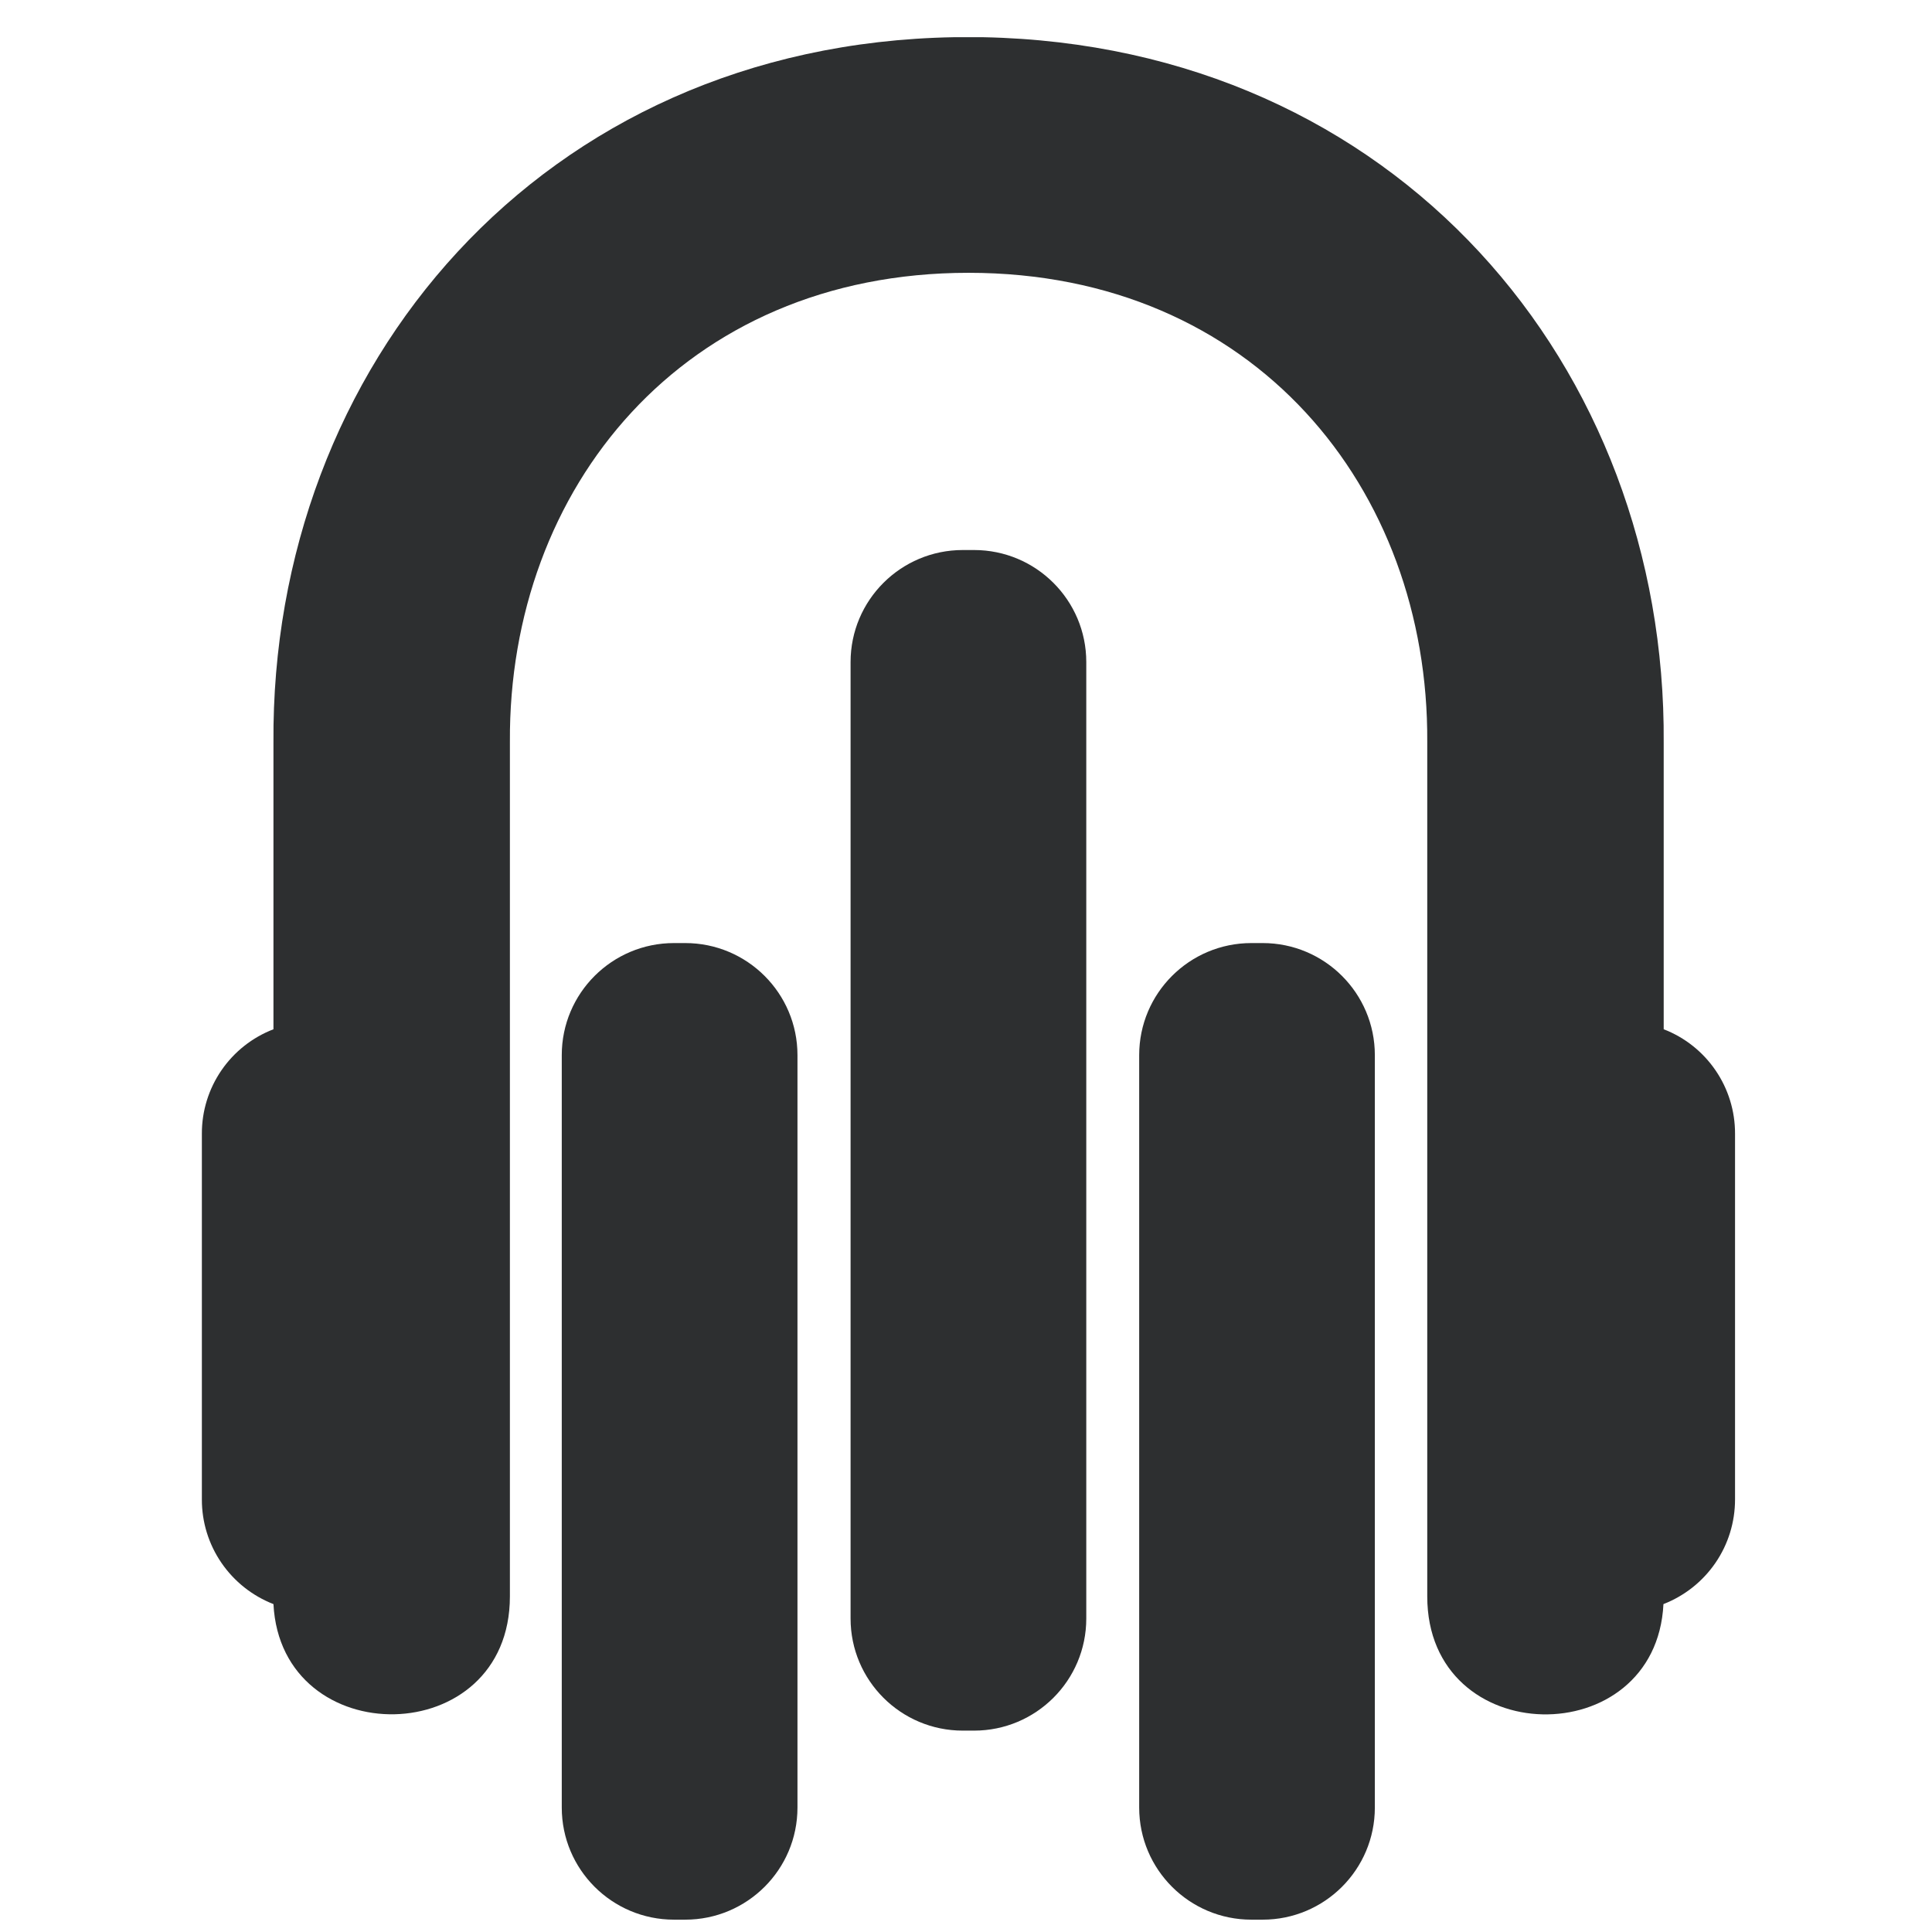
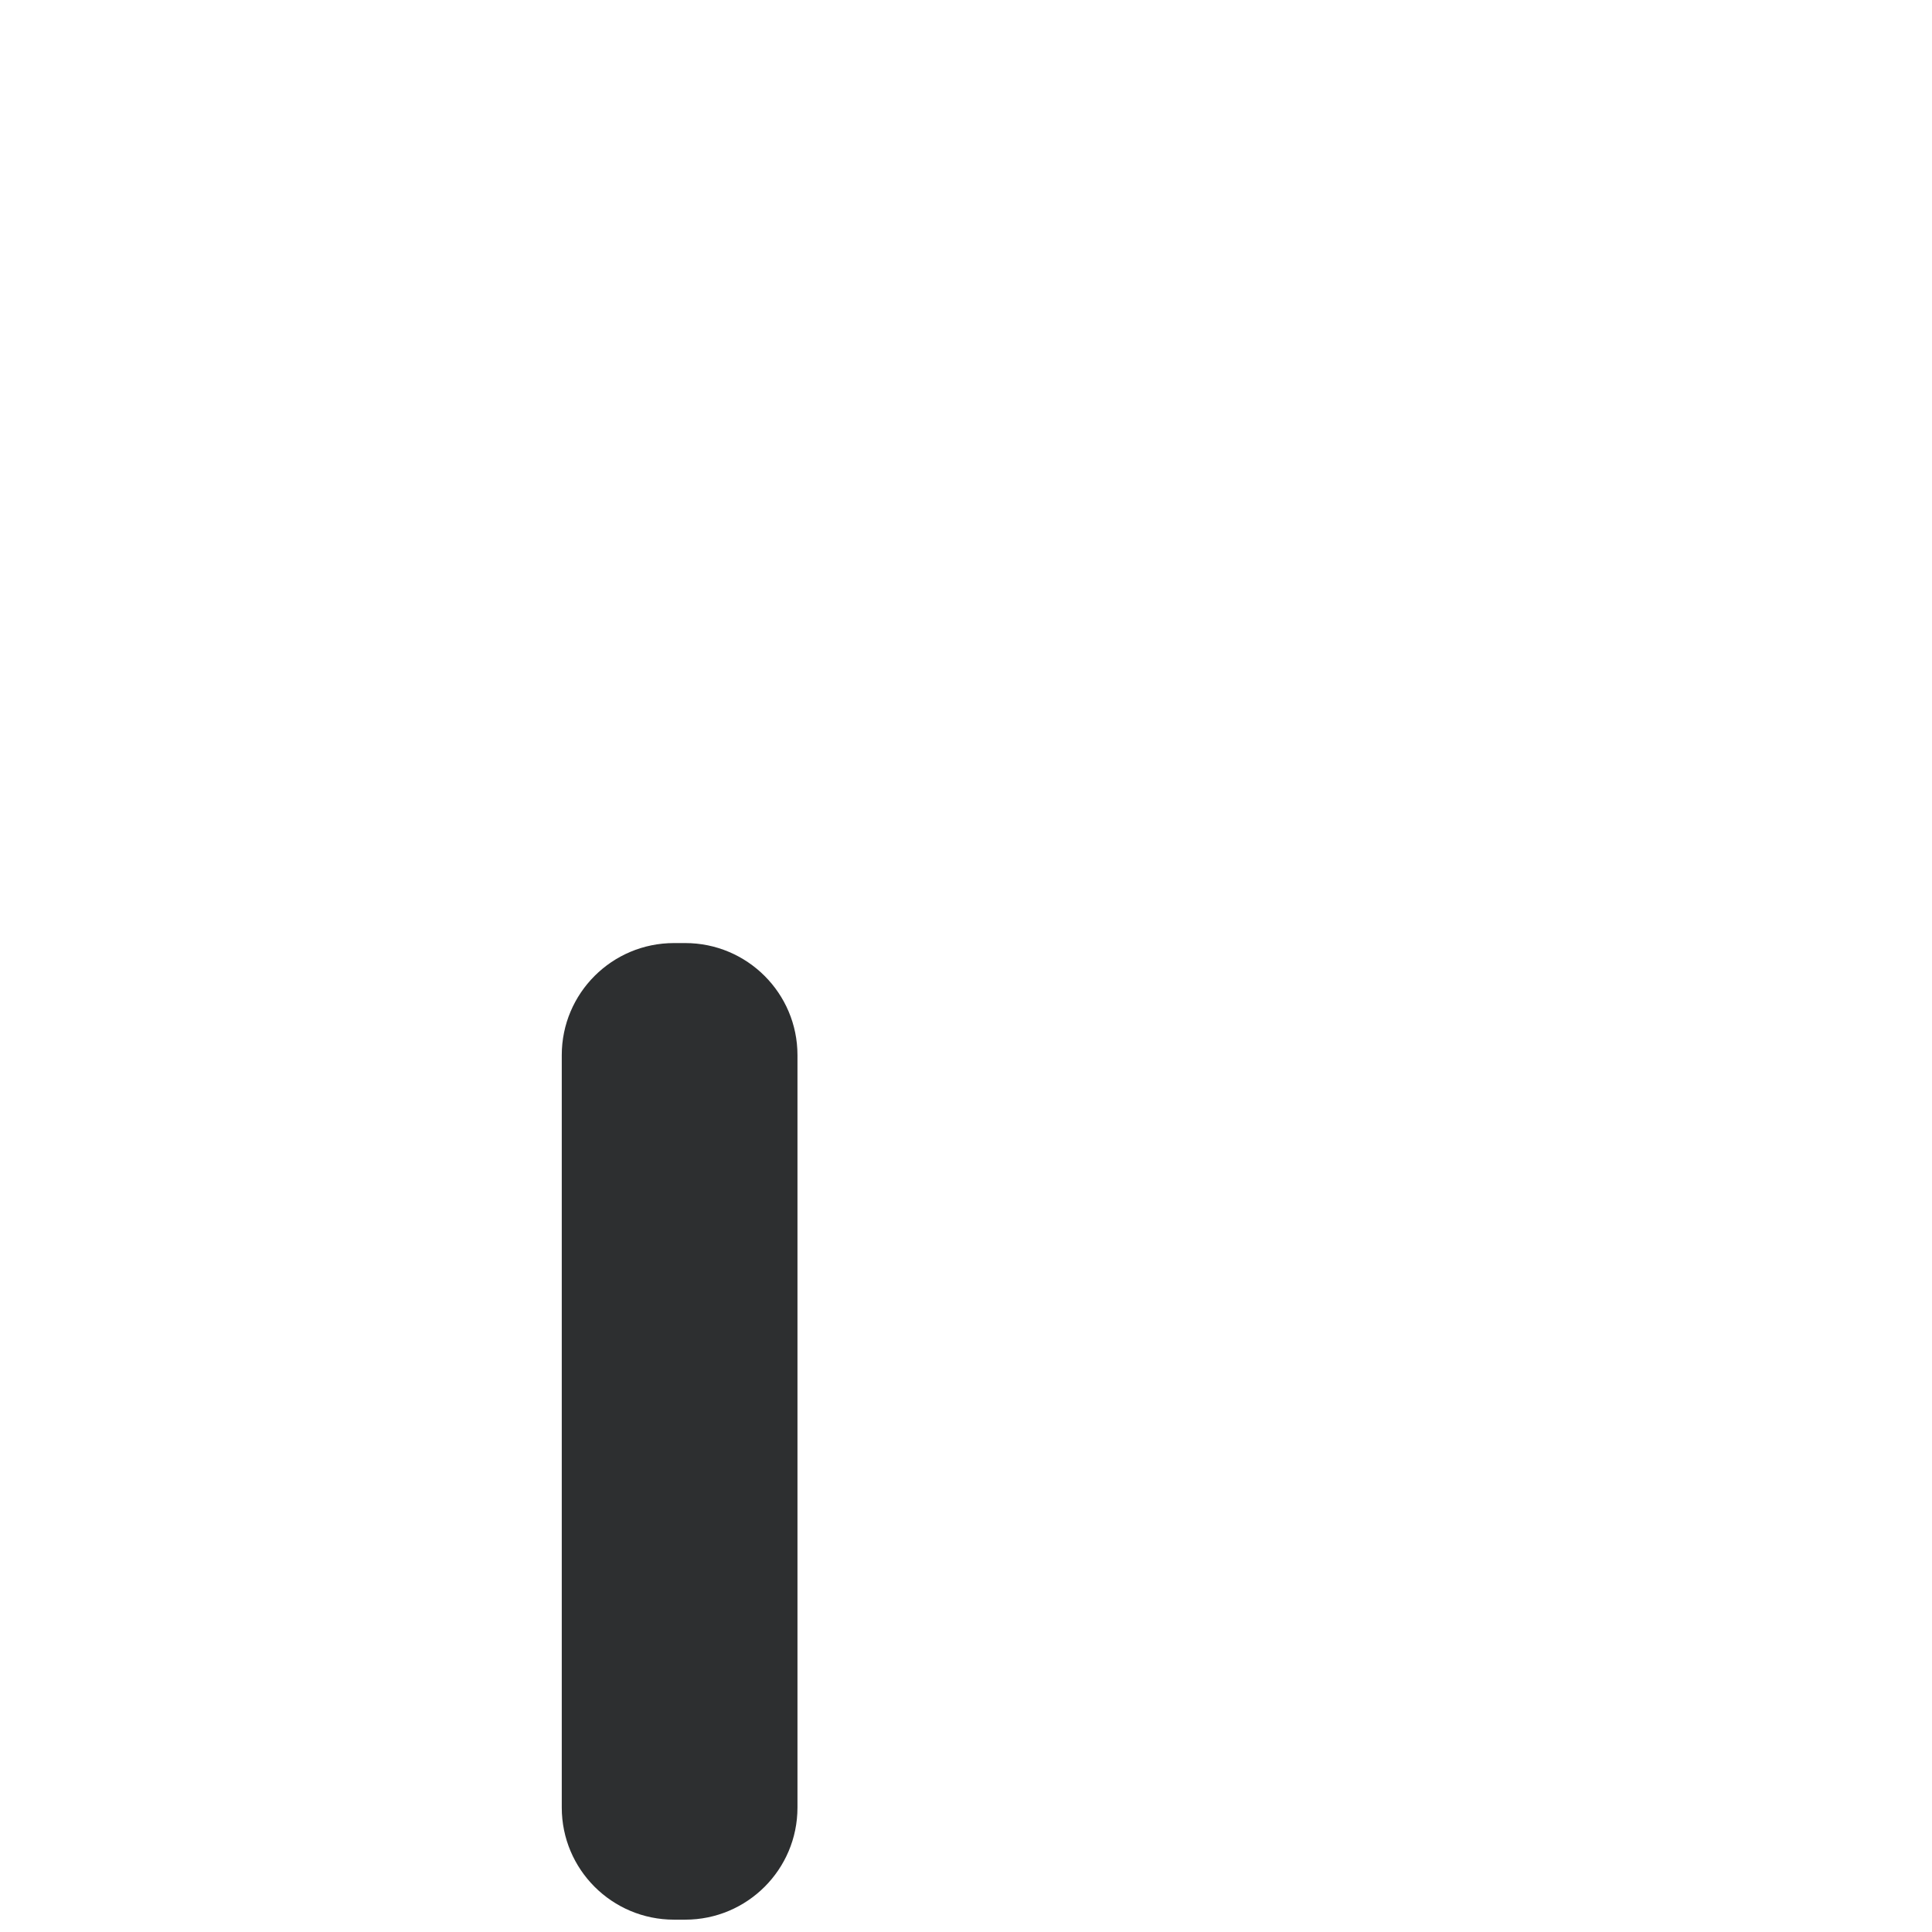
<svg xmlns="http://www.w3.org/2000/svg" width="39" height="39" viewBox="-4 0 39 39" fill="none">
-   <path d="M21.488 19.037H21.261C20.01 19.037 18.996 20.05 18.996 21.299V36.488C18.996 37.738 20.01 38.751 21.261 38.751H21.488C22.739 38.751 23.753 37.738 23.753 36.488V21.299C23.753 20.05 22.739 19.037 21.488 19.037Z" fill="#2D2F30" />
  <path d="M9.832 19.037H9.606C8.354 19.037 7.34 20.05 7.34 21.299V36.488C7.34 37.738 8.354 38.751 9.606 38.751H9.832C11.083 38.751 12.098 37.738 12.098 36.488V21.299C12.098 20.05 11.083 19.037 9.832 19.037Z" fill="#2D2F30" />
-   <path d="M15.662 11.103H15.436C14.184 11.103 13.17 12.116 13.17 13.365V32.672C13.17 33.922 14.184 34.935 15.436 34.935H15.662C16.914 34.935 17.928 33.922 17.928 32.672V13.365C17.928 12.116 16.914 11.103 15.662 11.103Z" fill="#2D2F30" />
-   <path d="M29.584 20.777V14.995C29.639 7.403 24.186 0.917 15.844 0.751C15.743 0.751 15.34 0.751 15.26 0.751C6.917 0.897 1.464 7.403 1.52 14.995V20.777C1.094 20.941 0.728 21.23 0.47 21.606C0.212 21.982 0.074 22.427 0.075 22.883V30.269C0.074 30.726 0.212 31.172 0.47 31.548C0.728 31.925 1.094 32.215 1.52 32.381C1.676 35.397 6.293 35.347 6.293 32.225V14.975C6.263 9.861 9.787 5.507 15.552 5.507C21.317 5.507 24.841 9.861 24.811 14.975V32.225C24.811 35.347 29.428 35.402 29.579 32.381C30.005 32.215 30.371 31.925 30.629 31.548C30.887 31.172 31.024 30.726 31.024 30.269V22.883C31.025 22.428 30.888 21.983 30.631 21.607C30.374 21.231 30.009 20.941 29.584 20.777Z" fill="#2D2F30" />
</svg>